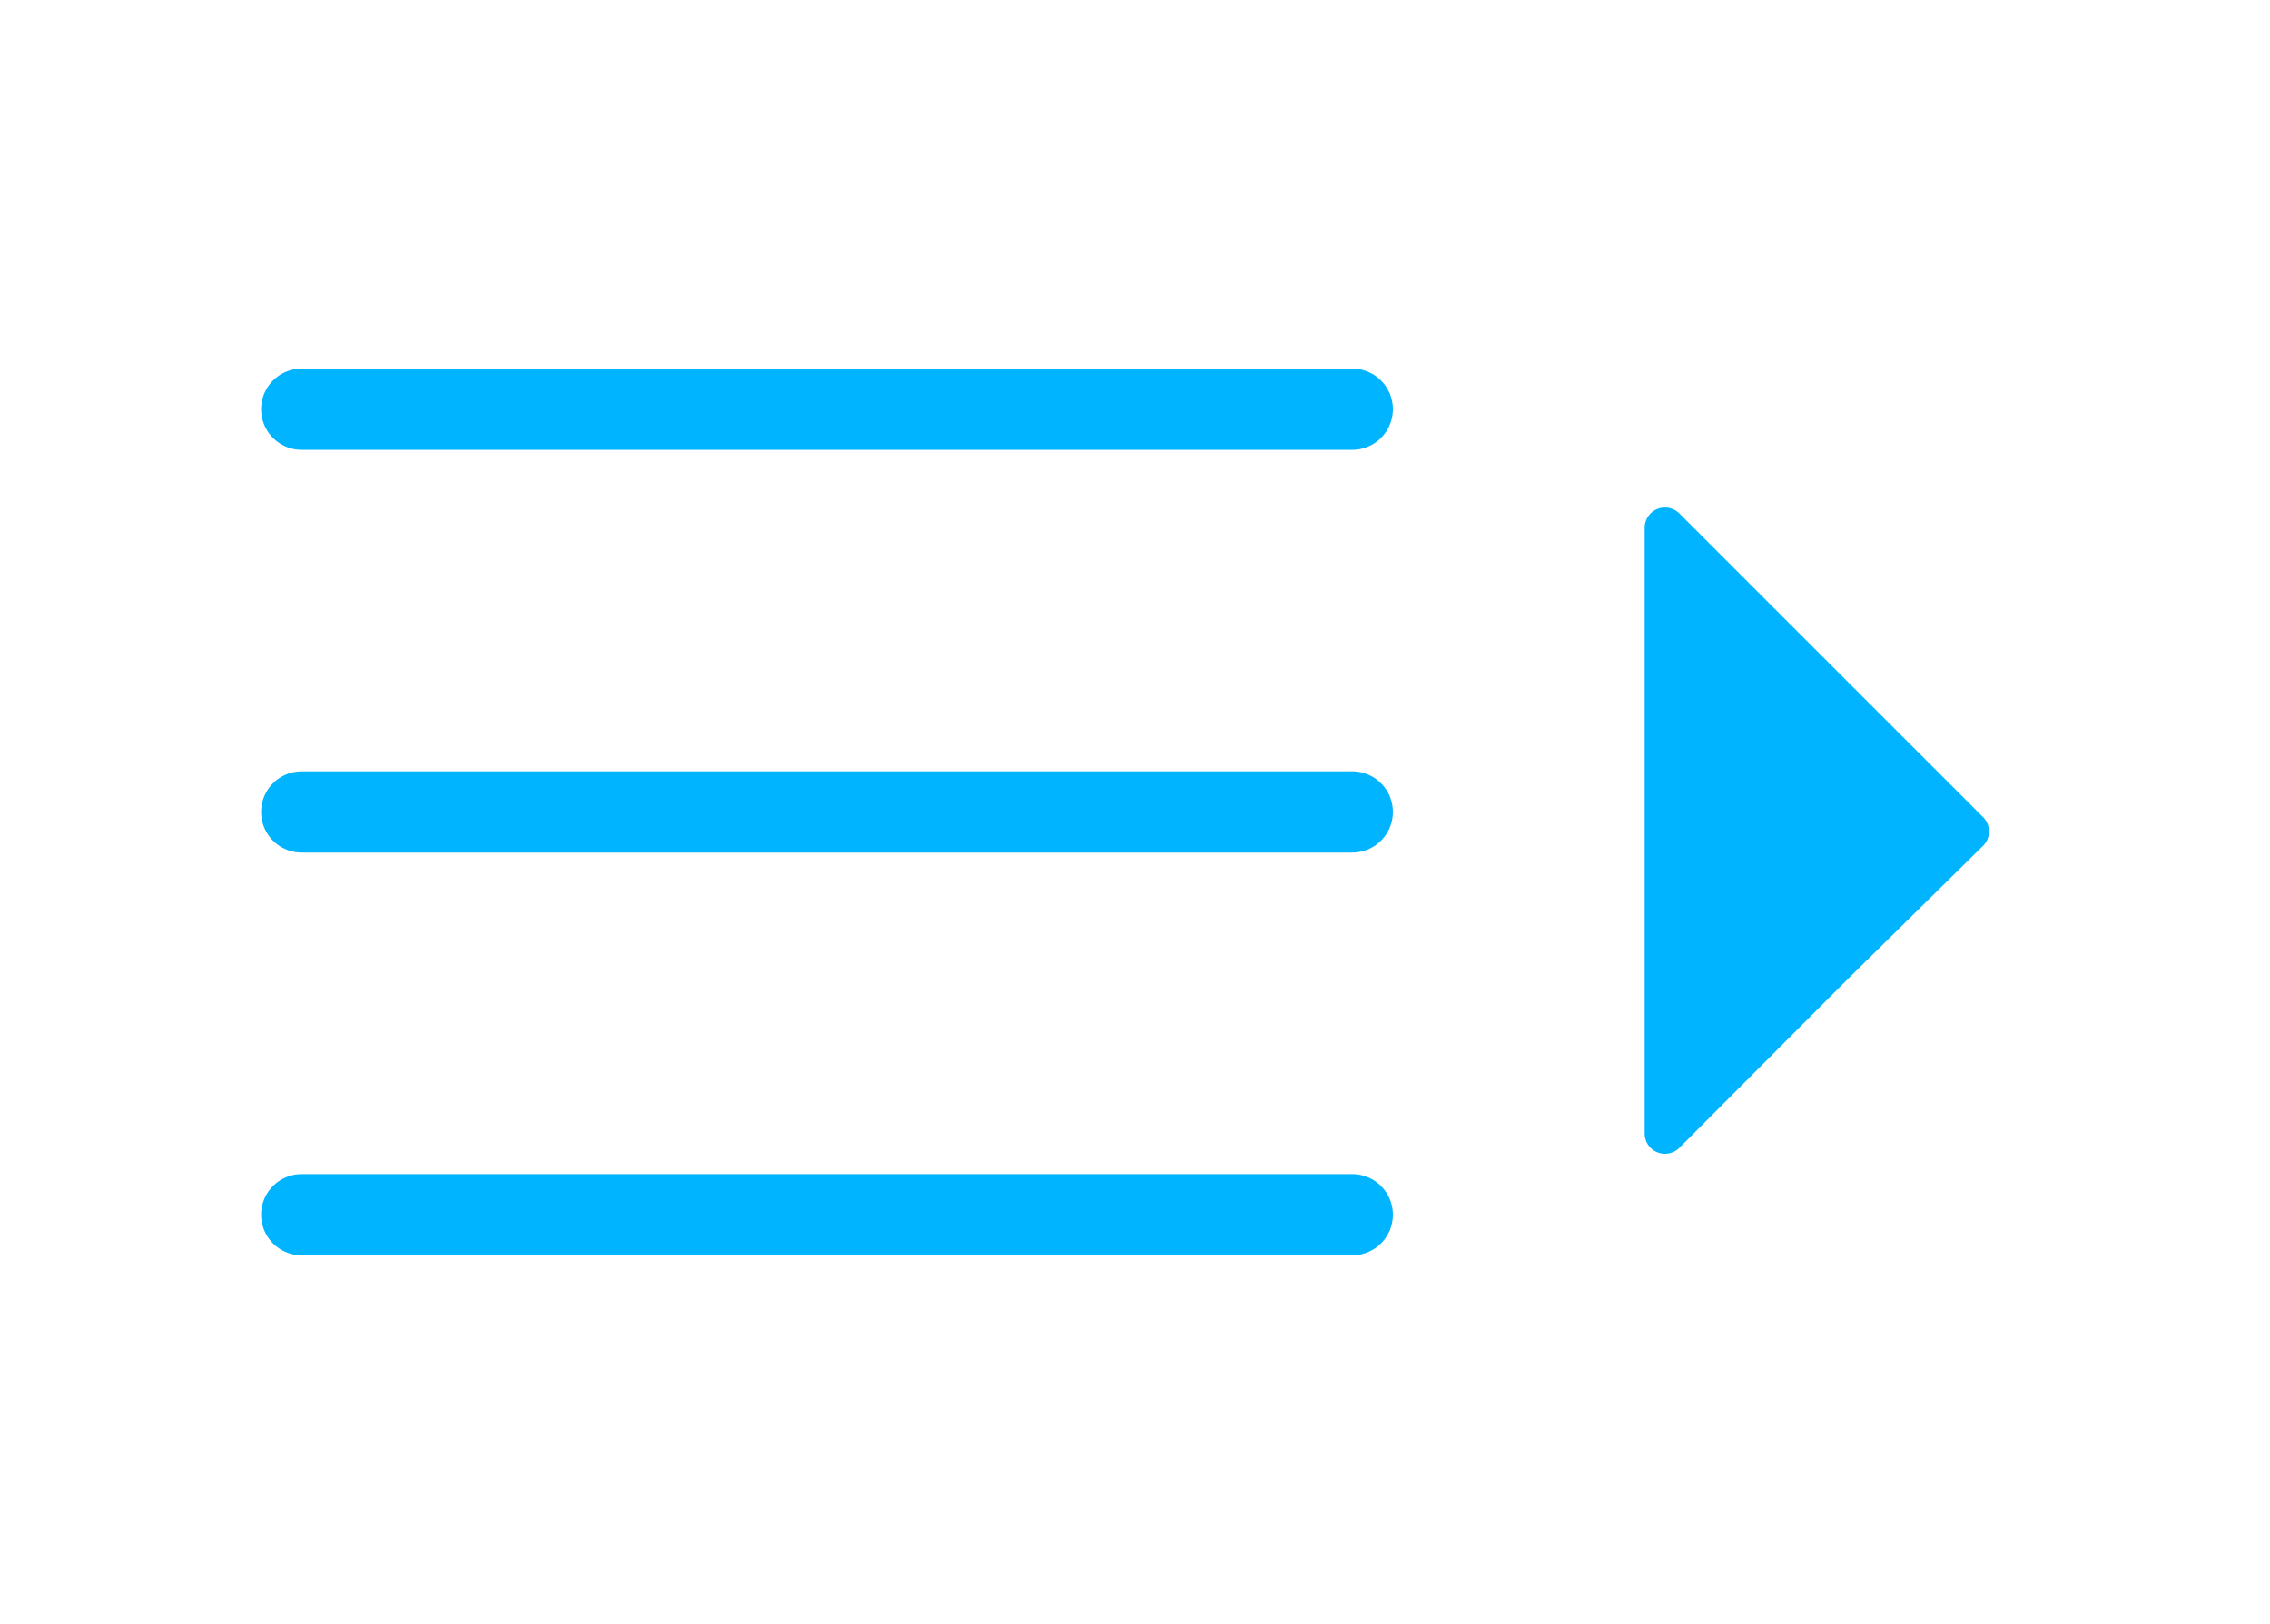
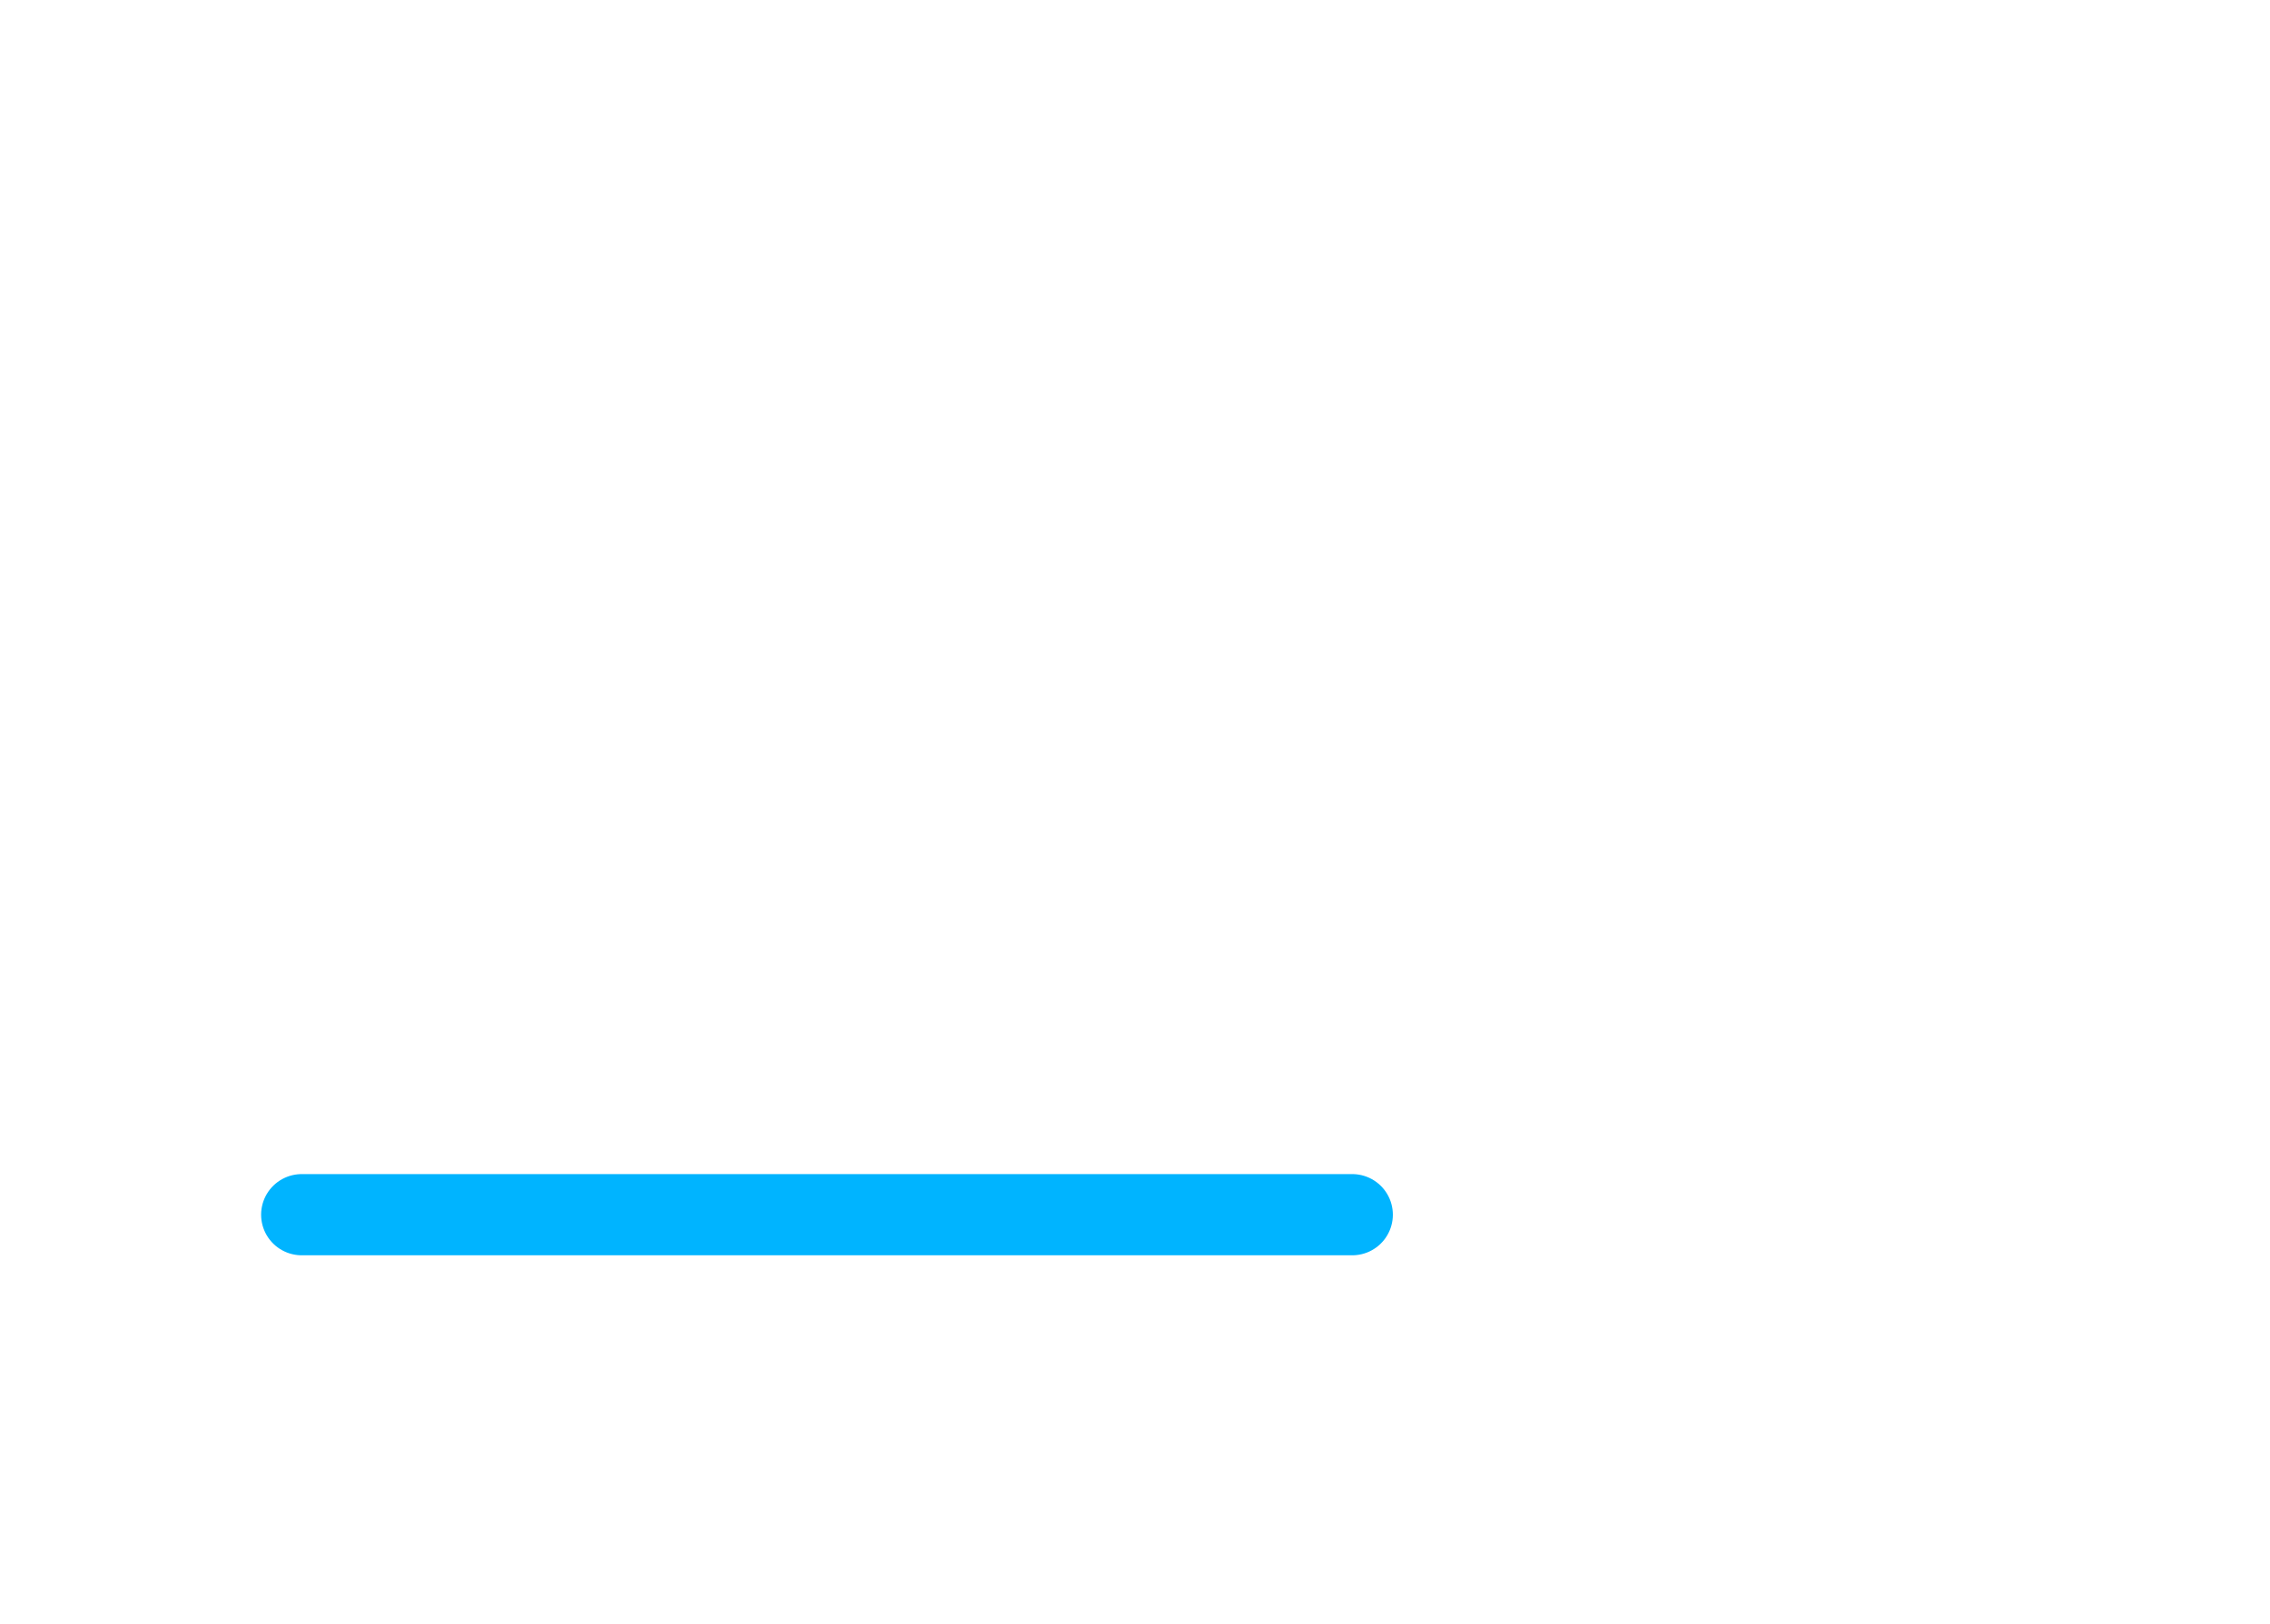
<svg xmlns="http://www.w3.org/2000/svg" id="Layer_1" data-name="Layer 1" viewBox="0 0 55.9 40">
  <defs>
    <style>.cls-1{fill:none;stroke-miterlimit:10;}.cls-1,.cls-2,.cls-3{stroke:#C43C00;stroke-linecap:round;}.cls-1,.cls-2{stroke-width:2px;}.cls-2,.cls-3{fill:#C43C00;}.cls-3{stroke-linejoin:round;}</style>
  </defs>
  <title>all_icons</title>
  <g id="Group_107" data-name="Group 107">
    <g id="Group_12" data-name="Group 12">
-       <line id="Line_4" data-name="Line 4" class="cls-1" x1="7.43" y1="10.08" x2="33.3" y2="10.08" style="stroke: rgb(0, 180, 255); fill: rgb(0, 180, 255);" />
-       <path id="Path_52" data-name="Path 52" class="cls-2" d="M7.43,20H33.3" style="stroke: rgb(0, 180, 255); fill: rgb(0, 180, 255);" />
      <line id="Line_6" data-name="Line 6" class="cls-1" x1="7.43" y1="29.92" x2="33.3" y2="29.92" style="stroke: rgb(0, 180, 255); fill: rgb(0, 180, 255);" />
    </g>
-     <path id="Path_182" data-name="Path 182" class="cls-3" d="M41,13l7.48,7.48L45.1,23.81,41,27.92Z" style="stroke: rgb(0, 180, 255); fill: rgb(0, 180, 255);" />
  </g>
</svg>